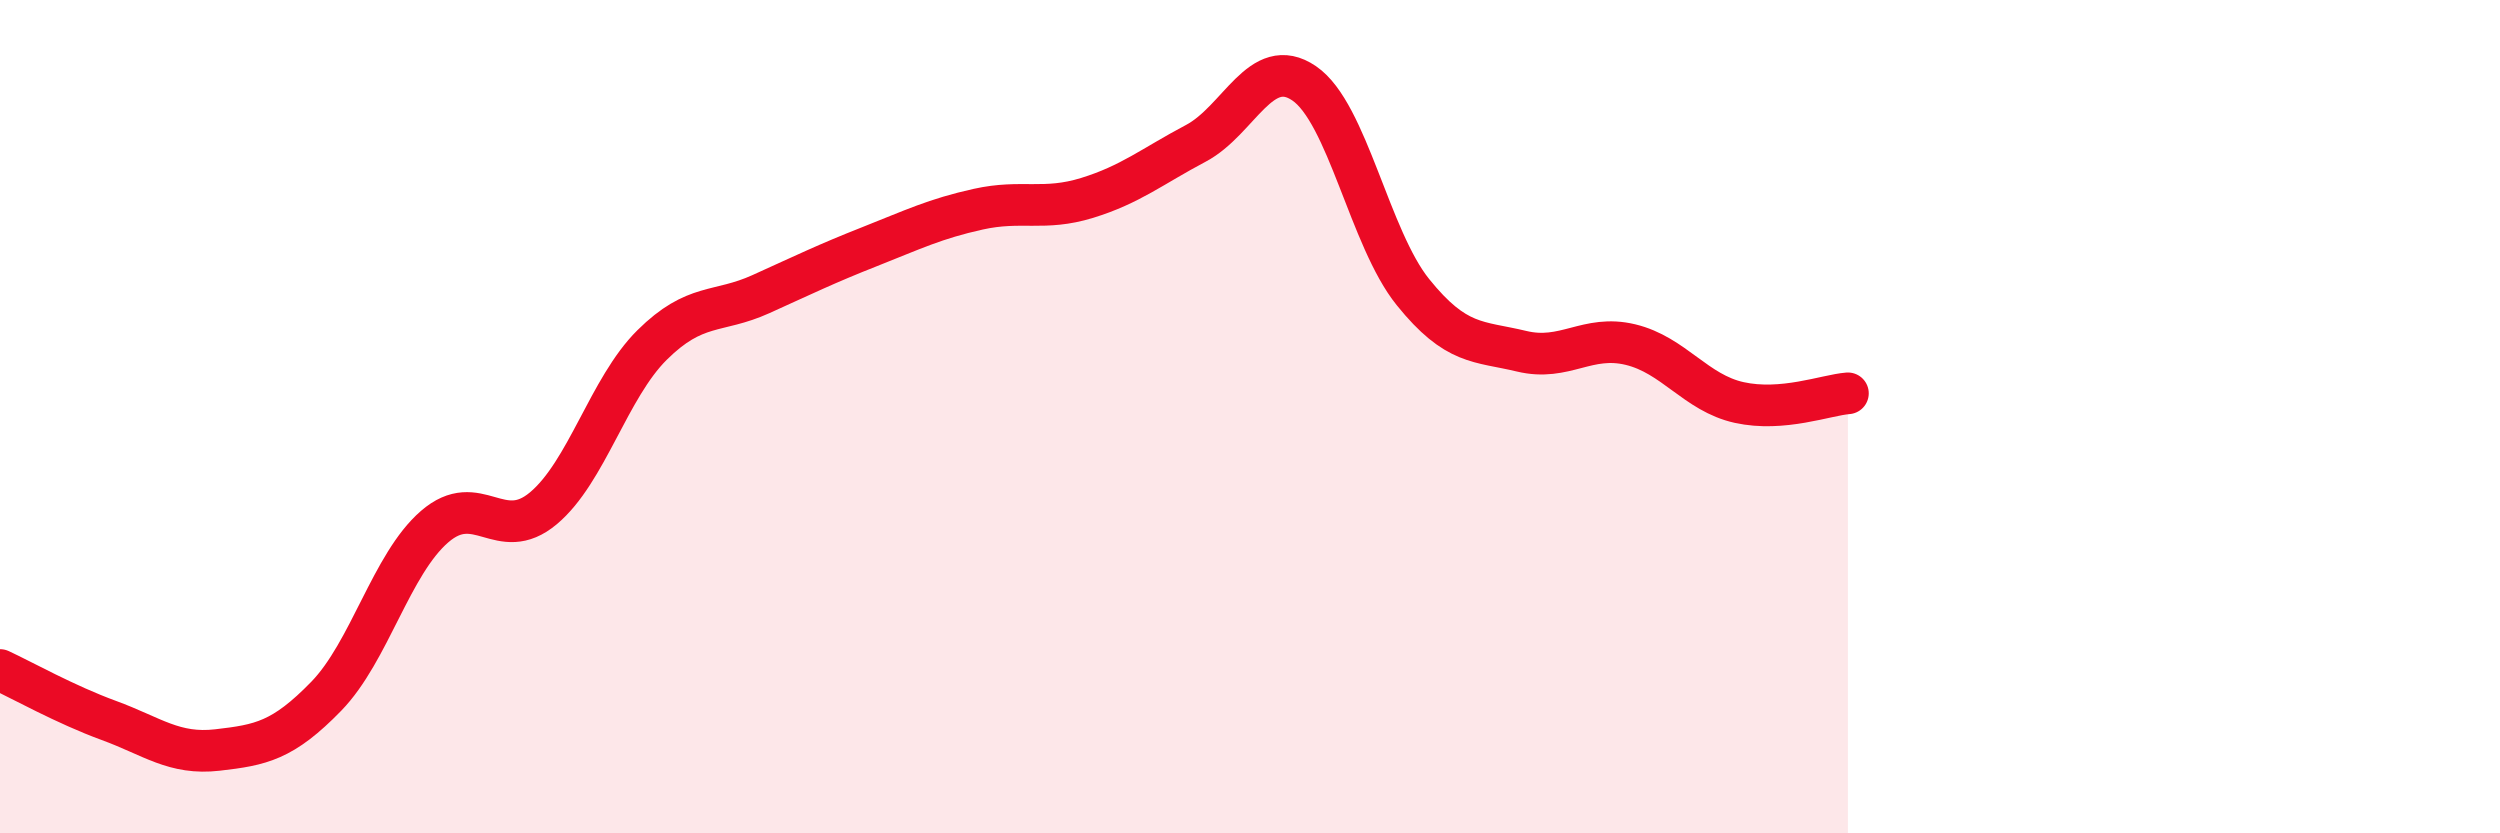
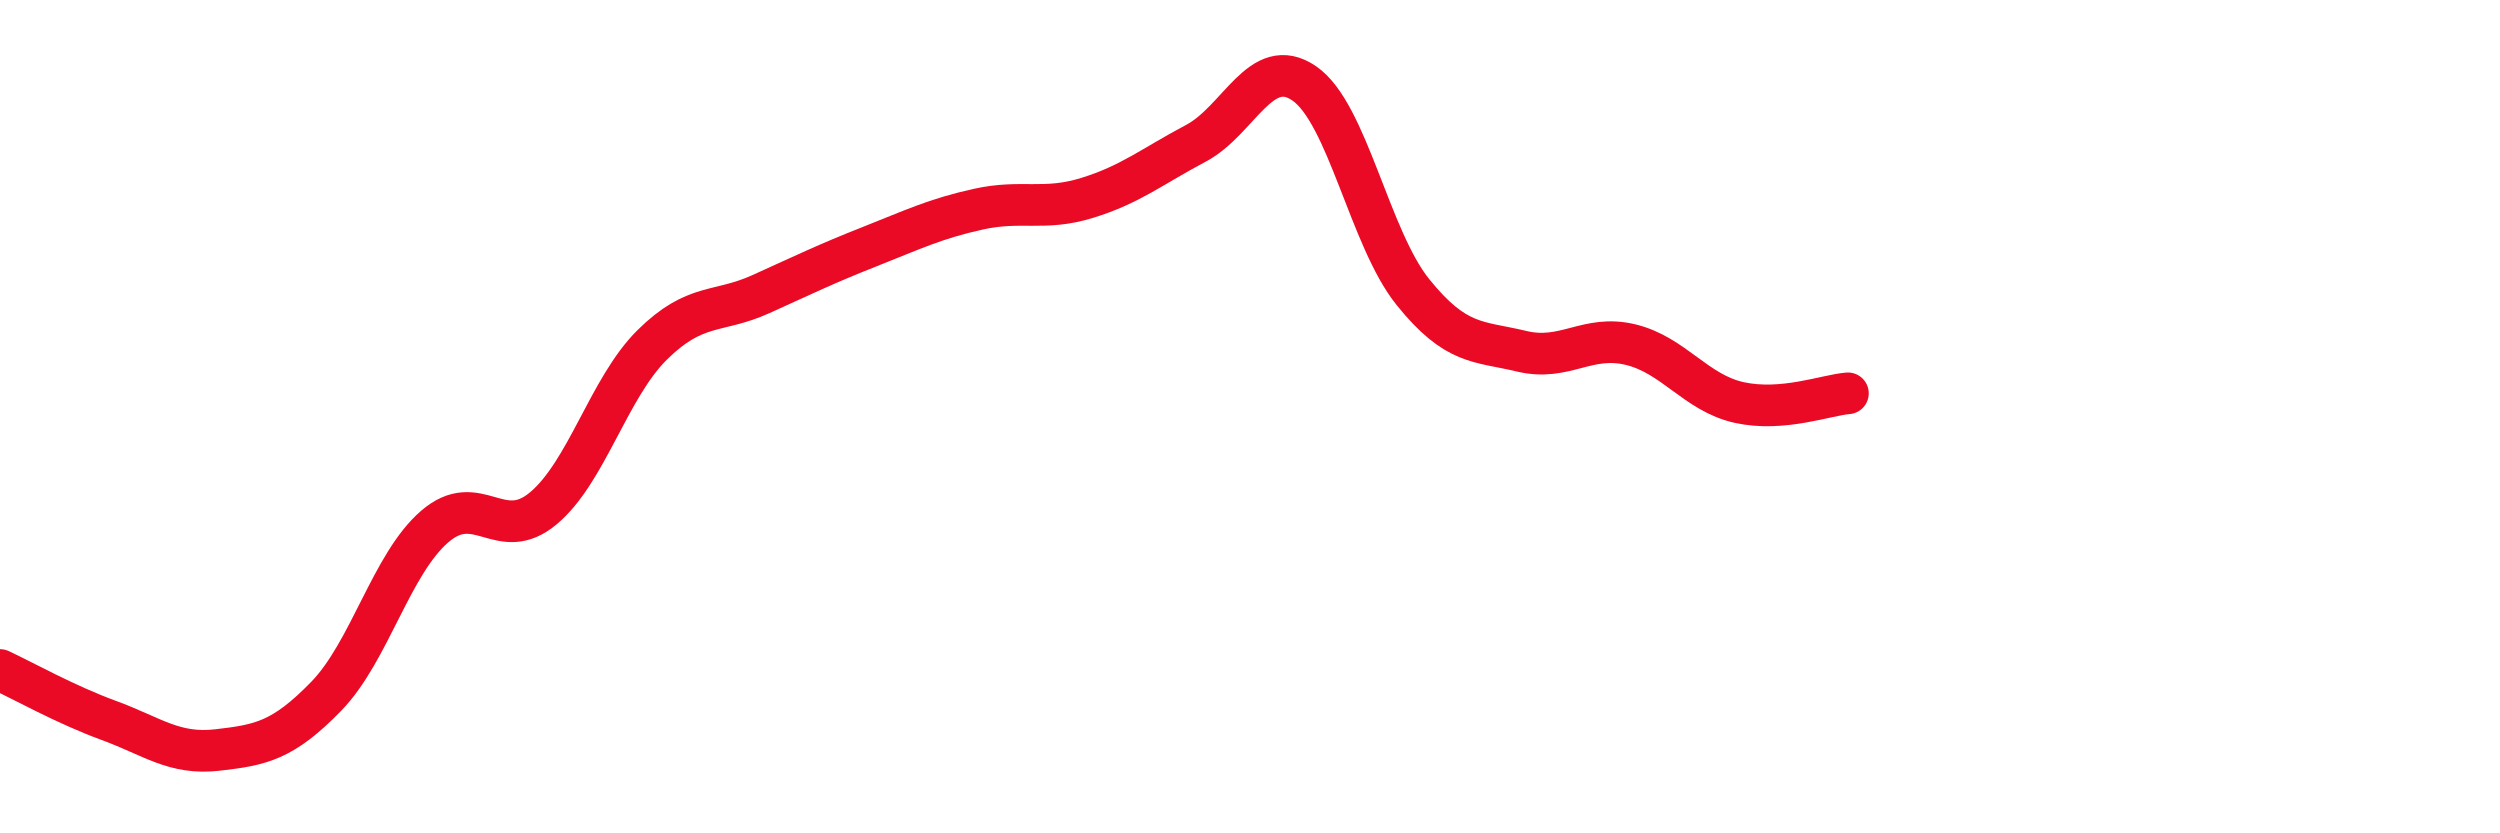
<svg xmlns="http://www.w3.org/2000/svg" width="60" height="20" viewBox="0 0 60 20">
-   <path d="M 0,16.08 C 0.52,16.32 1.57,16.91 2.61,17.29 C 3.65,17.67 4.18,18.12 5.22,18 C 6.26,17.88 6.79,17.78 7.83,16.71 C 8.87,15.64 9.39,13.54 10.43,12.64 C 11.47,11.74 12,13.07 13.04,12.2 C 14.08,11.33 14.61,9.31 15.65,8.28 C 16.69,7.25 17.22,7.53 18.26,7.06 C 19.3,6.59 19.83,6.33 20.87,5.92 C 21.91,5.51 22.44,5.25 23.48,5.02 C 24.52,4.79 25.05,5.07 26.09,4.75 C 27.13,4.43 27.66,3.99 28.7,3.44 C 29.74,2.89 30.26,1.29 31.3,2 C 32.34,2.71 32.87,5.72 33.91,7.01 C 34.95,8.3 35.48,8.18 36.52,8.43 C 37.56,8.68 38.09,8.02 39.13,8.27 C 40.17,8.52 40.7,9.43 41.74,9.66 C 42.78,9.89 43.83,9.48 44.35,9.44L44.35 20L0 20Z" fill="#EB0A25" opacity="0.1" stroke-linecap="round" stroke-linejoin="round" />
  <path d="M 0,16.08 C 0.52,16.32 1.57,16.91 2.61,17.29 C 3.65,17.67 4.18,18.12 5.22,18 C 6.26,17.88 6.79,17.78 7.83,16.71 C 8.87,15.64 9.39,13.54 10.43,12.64 C 11.47,11.74 12,13.07 13.04,12.2 C 14.08,11.33 14.61,9.31 15.65,8.28 C 16.69,7.25 17.22,7.53 18.26,7.06 C 19.3,6.59 19.83,6.33 20.87,5.92 C 21.91,5.51 22.44,5.25 23.48,5.02 C 24.52,4.79 25.05,5.07 26.09,4.75 C 27.13,4.43 27.66,3.99 28.7,3.44 C 29.74,2.89 30.26,1.29 31.3,2 C 32.34,2.71 32.87,5.72 33.91,7.01 C 34.95,8.3 35.48,8.18 36.52,8.43 C 37.56,8.68 38.09,8.02 39.13,8.27 C 40.17,8.52 40.7,9.43 41.74,9.66 C 42.78,9.89 43.83,9.48 44.35,9.44" stroke="#EB0A25" stroke-width="1" fill="none" stroke-linecap="round" stroke-linejoin="round" />
</svg>